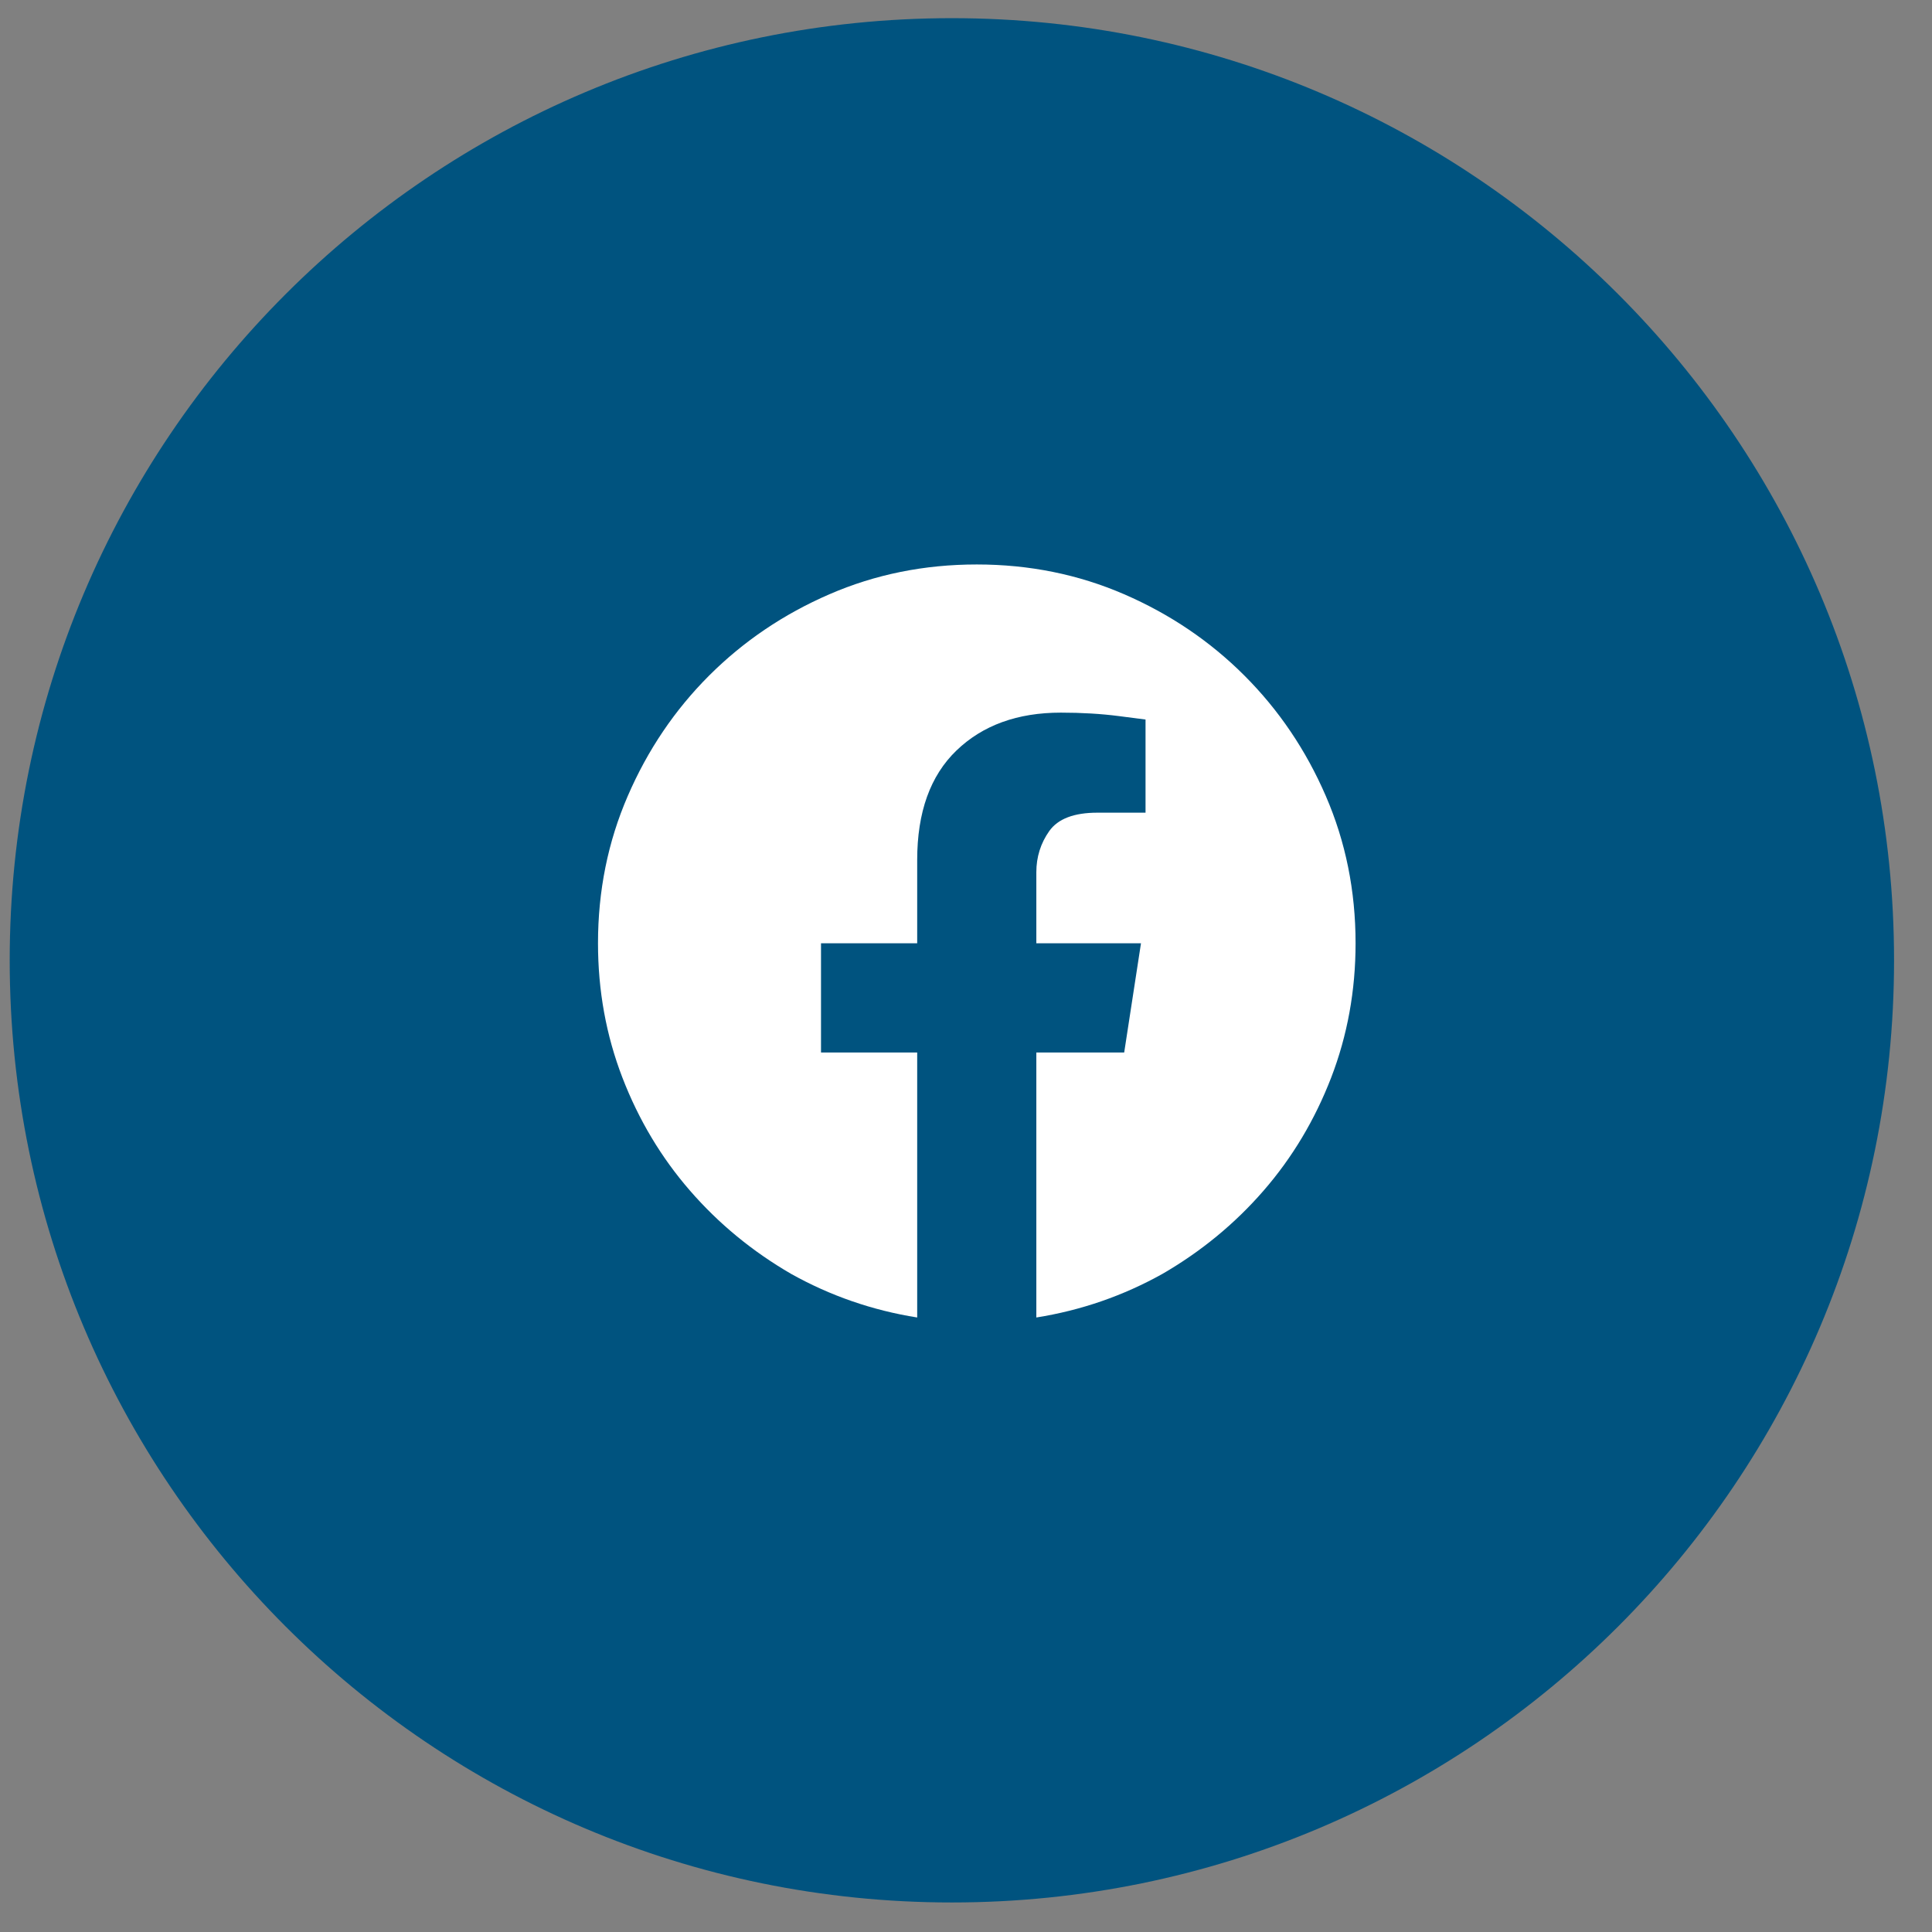
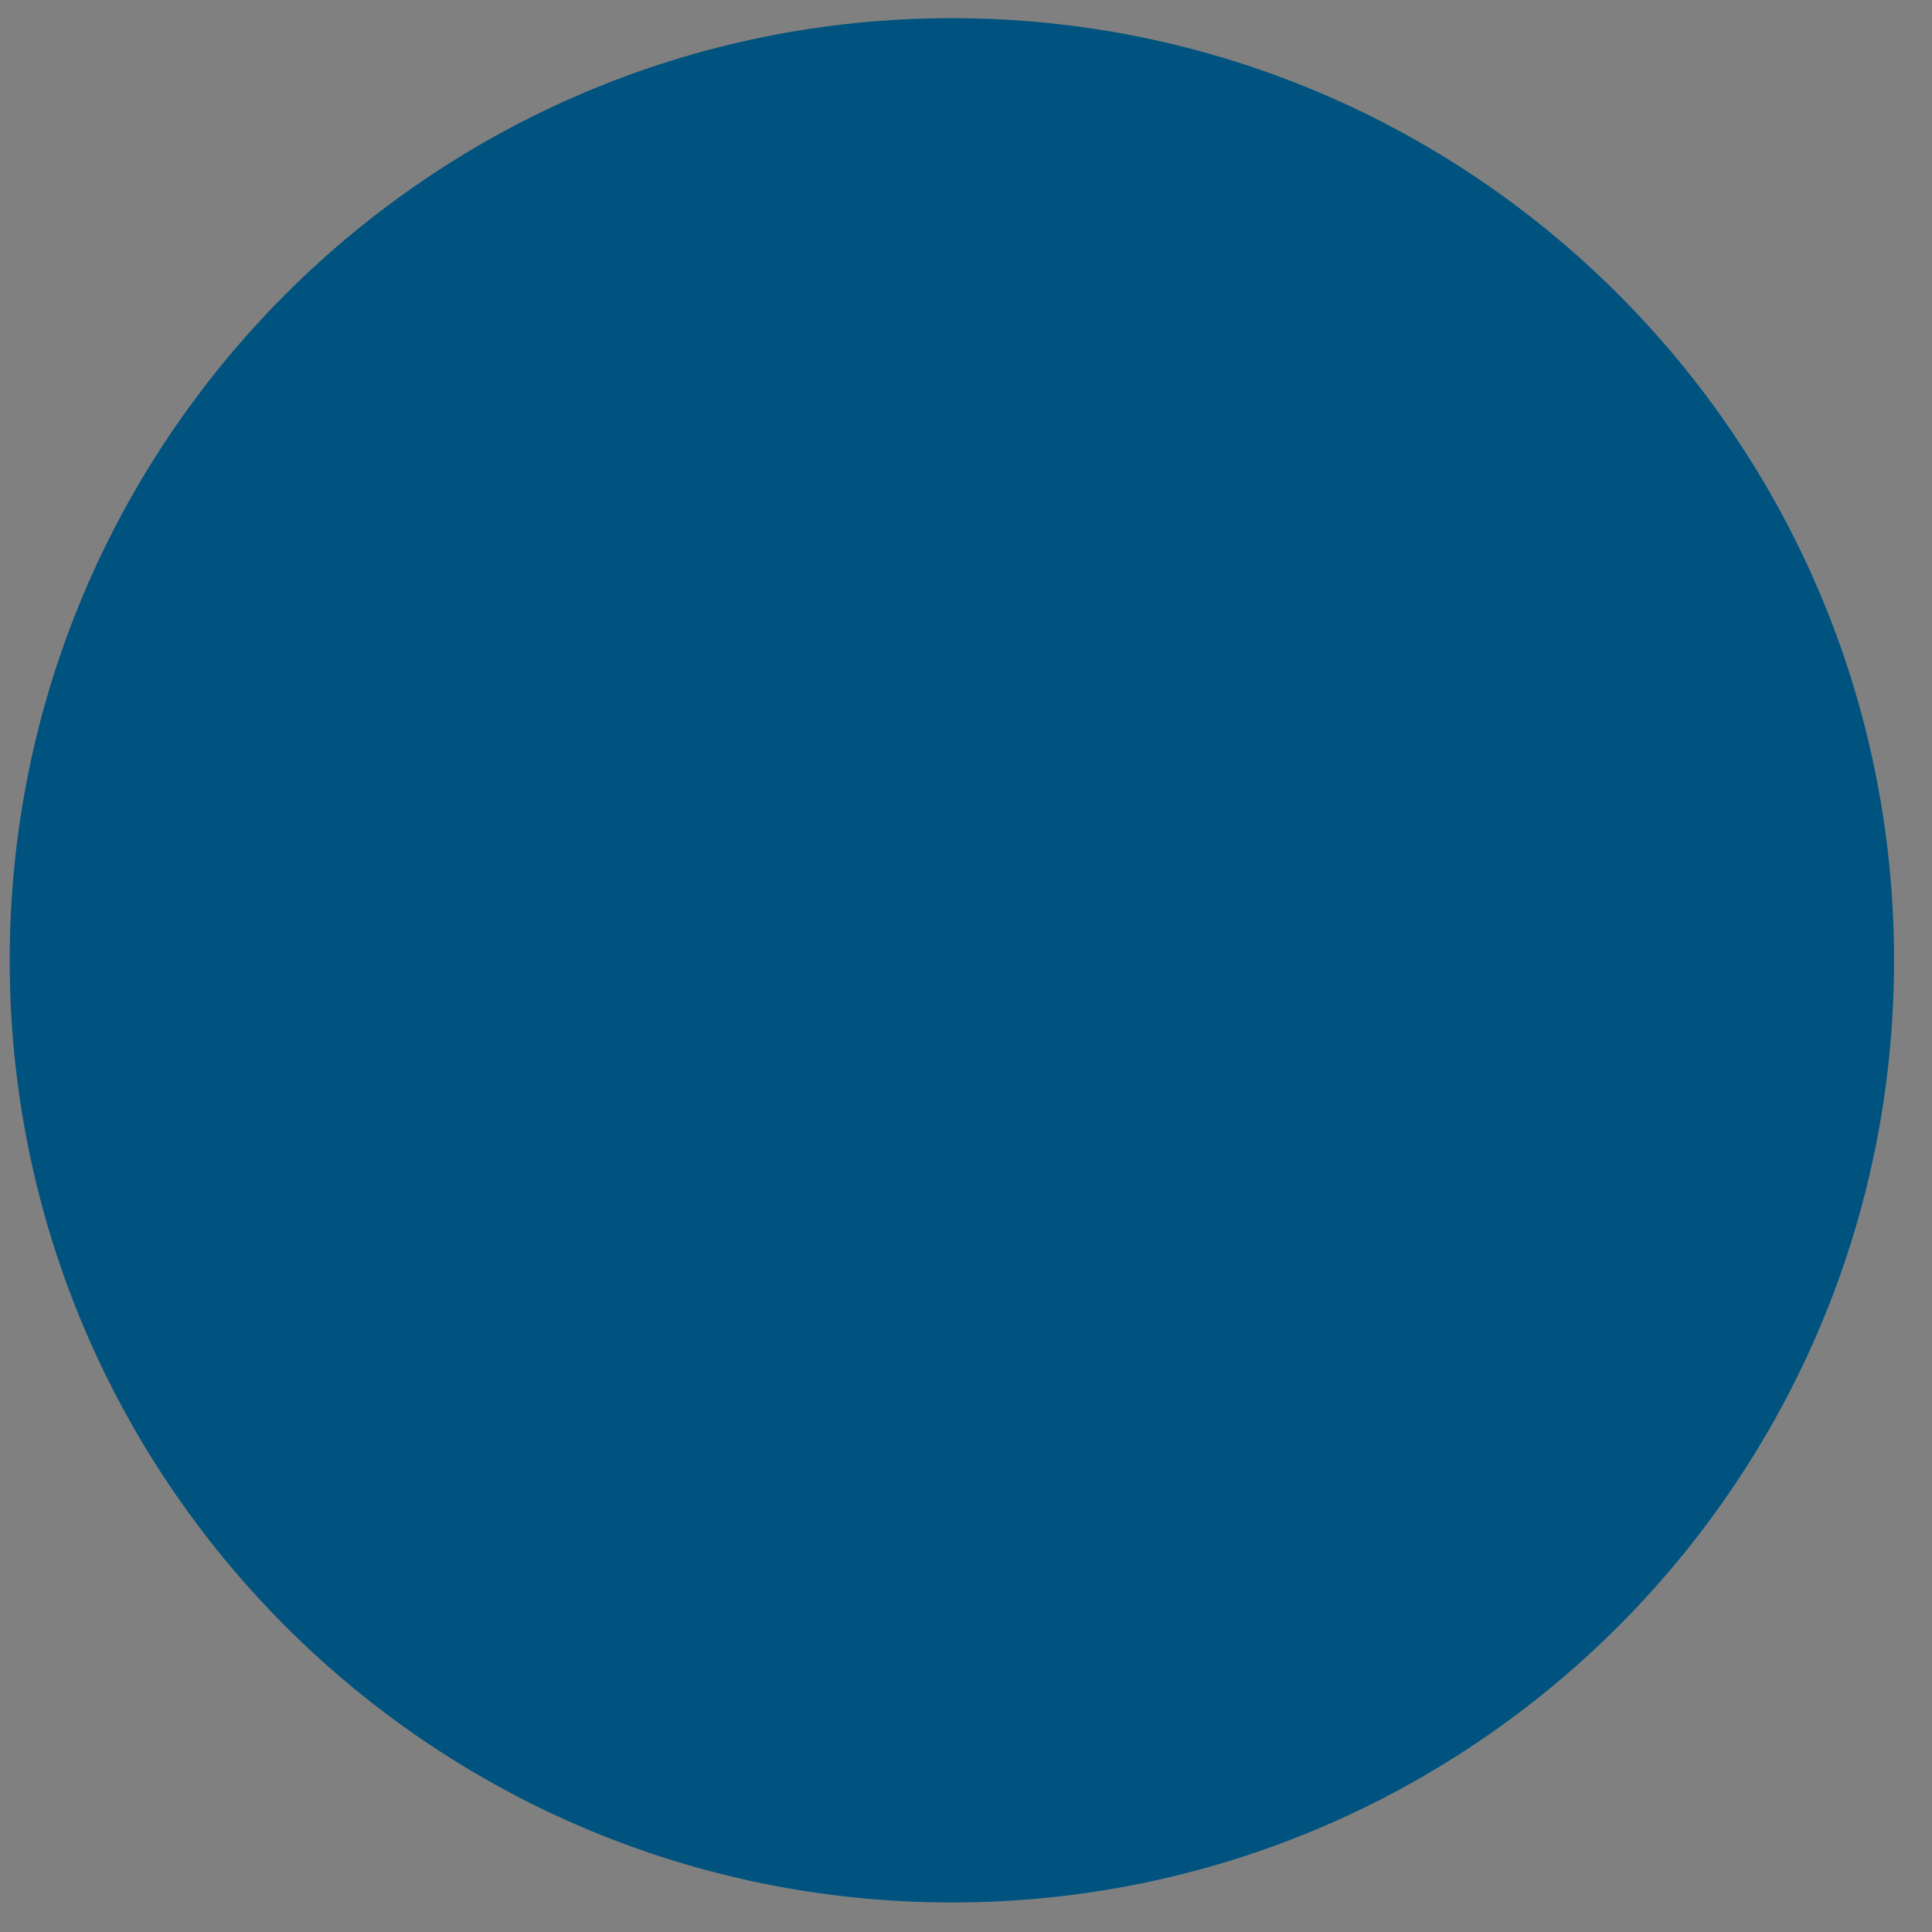
<svg xmlns="http://www.w3.org/2000/svg" width="42" height="42" viewBox="0 0 42 42" fill="none">
  <rect x="0" y="0" width="42" height="42" fill="#808080" stroke="none" />
  <path d="M0.211 20.877C0.211 9.565 9.381 0.395 20.693 0.395C32.005 0.395 41.175 9.565 41.175 20.877C41.175 32.188 32.005 41.358 20.693 41.358C9.381 41.358 0.211 32.188 0.211 20.877Z" fill="#00537F" />
  <g clip-path="url(#clip0_137_650)">
-     <path d="M29.469 20.506C29.469 21.535 29.292 22.509 28.938 23.428C28.583 24.346 28.094 25.165 27.468 25.885C26.843 26.604 26.11 27.207 25.269 27.694C24.416 28.17 23.503 28.486 22.529 28.641V22.88H24.439L24.804 20.506H22.529V18.962C22.529 18.63 22.623 18.331 22.811 18.065C23 17.8 23.348 17.667 23.857 17.667H24.903V15.642C24.903 15.642 24.71 15.617 24.322 15.567C23.935 15.517 23.514 15.492 23.061 15.492C22.12 15.492 21.364 15.766 20.794 16.314C20.224 16.862 19.939 17.656 19.939 18.696V20.506H17.848V22.88H19.939V28.641C18.965 28.486 18.052 28.17 17.2 27.694C16.359 27.207 15.626 26.604 15.001 25.885C14.375 25.165 13.885 24.346 13.531 23.428C13.177 22.509 13 21.535 13 20.506C13 19.366 13.216 18.298 13.648 17.302C14.079 16.306 14.668 15.434 15.415 14.687C16.163 13.94 17.034 13.351 18.03 12.919C19.026 12.487 20.094 12.271 21.234 12.271C22.374 12.271 23.442 12.487 24.439 12.919C25.435 13.351 26.306 13.94 27.053 14.687C27.8 15.434 28.39 16.306 28.821 17.302C29.253 18.298 29.469 19.366 29.469 20.506Z" fill="white" />
-   </g>
+     </g>
  <defs>
    <clipPath id="clip0_137_650">
-       <rect width="17" height="17" fill="white" transform="matrix(1 0 0 -1 13 29.004)" />
-     </clipPath>
+       </clipPath>
  </defs>
</svg>